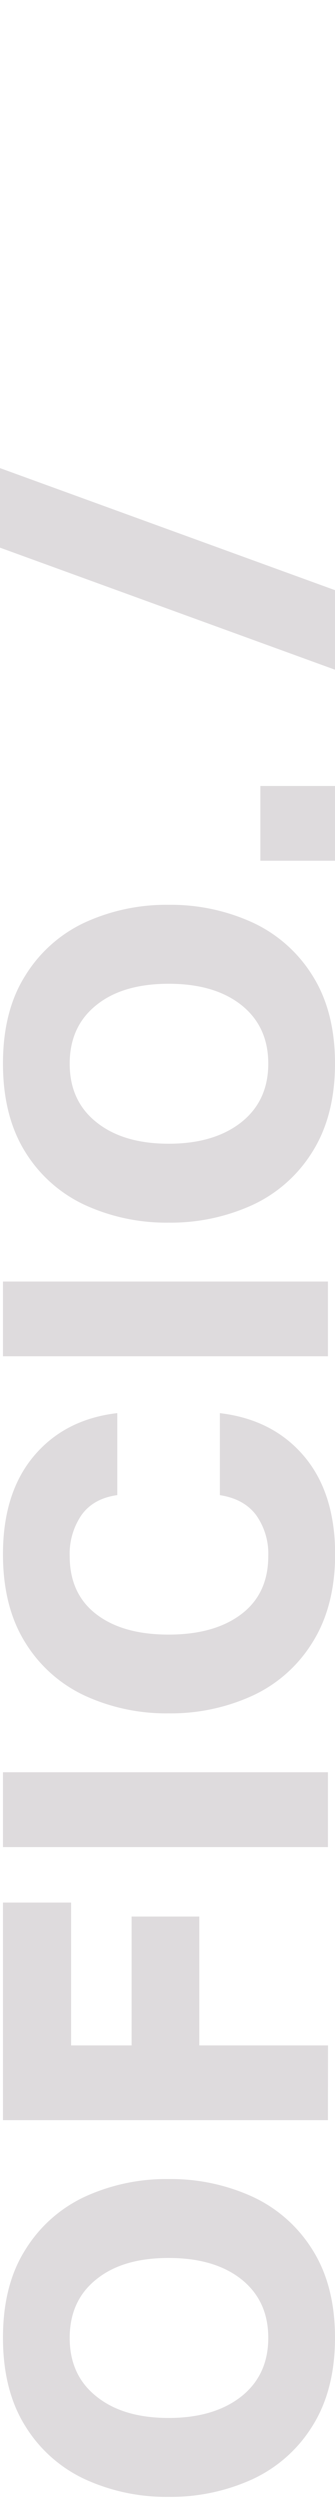
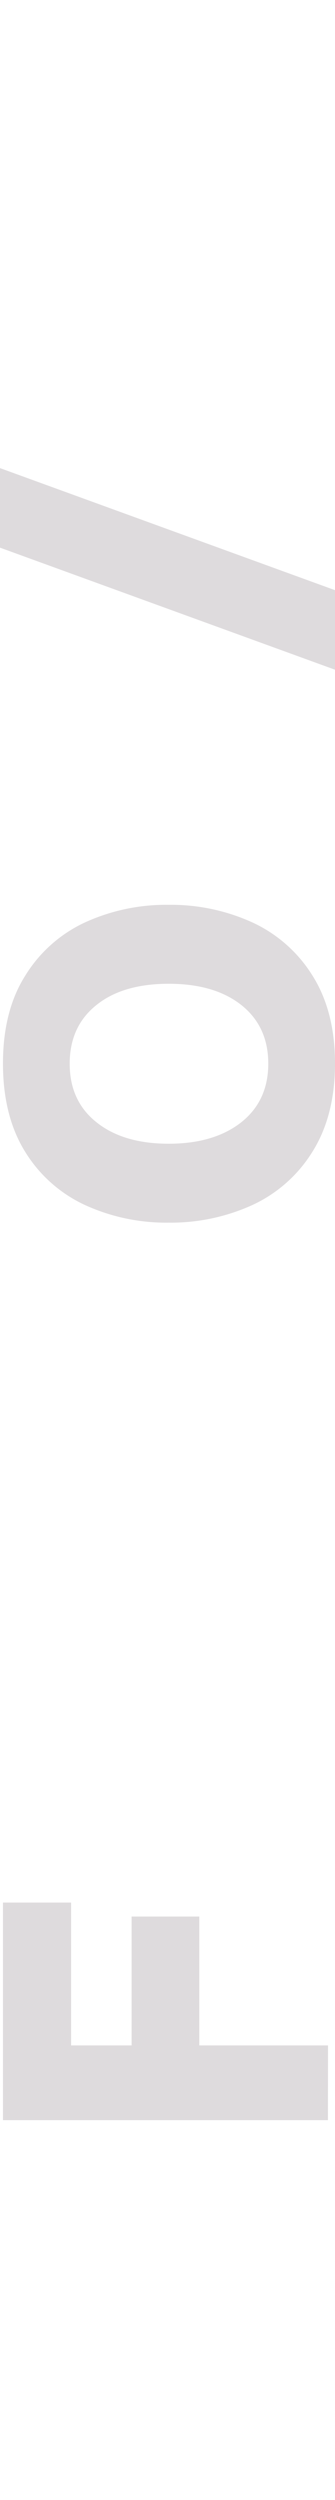
<svg xmlns="http://www.w3.org/2000/svg" viewBox="0 0 85.89 640.18">
  <defs>
    <style>.cls-1{fill:#dedbdd;}.cls-2{fill:none;}</style>
  </defs>
  <title>LOGOTIPO CREMA SELECCION</title>
  <g id="Capa_2" data-name="Capa 2">
    <g id="Capa_1-2" data-name="Capa 1">
-       <path class="cls-1" d="M80.12,621.21A35.66,35.66,0,0,1,64.66,634.9a50.38,50.38,0,0,1-21.44,4.49,50.05,50.05,0,0,1-21.39-4.49A35.51,35.51,0,0,1,6.48,621.26Q.76,612.13.76,598.64t5.72-22.51a35.51,35.51,0,0,1,15.35-13.64A50.05,50.05,0,0,1,43.22,558a50.38,50.38,0,0,1,21.44,4.49,35.73,35.73,0,0,1,15.46,13.64q5.77,9.14,5.77,22.51T80.12,621.21ZM61.88,583.67q-6.9-5.46-18.66-5.46t-18.5,5.46q-6.84,5.45-6.85,15t6.85,15q6.84,5.51,18.5,5.51t18.66-5.51q6.9-5.5,6.9-15T61.88,583.67Z" />
      <path class="cls-1" d="M84.08,542.92H.76V487.2H18.23v36.58H33.74v-33H51.1v33h33Z" />
-       <path class="cls-1" d="M84.08,473H.76V453.83H84.08Z" />
-       <path class="cls-1" d="M80.12,420.57a35.53,35.53,0,0,1-15.46,13.69,50.23,50.23,0,0,1-21.44,4.49,49.9,49.9,0,0,1-21.39-4.49A35.49,35.49,0,0,1,6.48,420.63Q.76,411.48.76,398q0-15.72,7.92-25.14t21.39-11v21q-6.1.85-9.15,5.08a17.56,17.56,0,0,0-3.05,10.53q0,9.63,6.79,14.87t18.56,5.24q11.76,0,18.66-5.24t6.9-14.87A17.08,17.08,0,0,0,65.68,388q-3.11-4.17-9.31-5.13v-21q13.59,1.61,21.56,11t8,25.14Q85.89,411.38,80.12,420.57Z" />
-       <path class="cls-1" d="M84.08,347.31H.76V328.17H84.08Z" />
      <path class="cls-1" d="M85.89,171.5,0,140.24V119.87l85.89,31.26Z" />
      <path class="cls-1" d="M80.12,294.91A35.66,35.66,0,0,1,64.66,308.6a50.38,50.38,0,0,1-21.44,4.49,50.05,50.05,0,0,1-21.39-4.49A35.51,35.51,0,0,1,6.48,295Q.76,285.83.76,272.34t5.72-22.51a35.51,35.51,0,0,1,15.35-13.64,50.05,50.05,0,0,1,21.39-4.49,50.38,50.38,0,0,1,21.44,4.49,35.73,35.73,0,0,1,15.46,13.64q5.77,9.15,5.77,22.51T80.12,294.91ZM61.88,257.37q-6.9-5.46-18.66-5.45t-18.5,5.45q-6.84,5.46-6.85,15t6.85,15q6.84,5.5,18.5,5.51t18.66-5.51q6.9-5.5,6.9-15T61.88,257.37Z" />
-       <path class="cls-1" d="M85.89,220.41H66.75V201.27H85.89Z" />
      <rect class="cls-2" x="0.76" width="85.13" height="640.18" />
    </g>
  </g>
</svg>